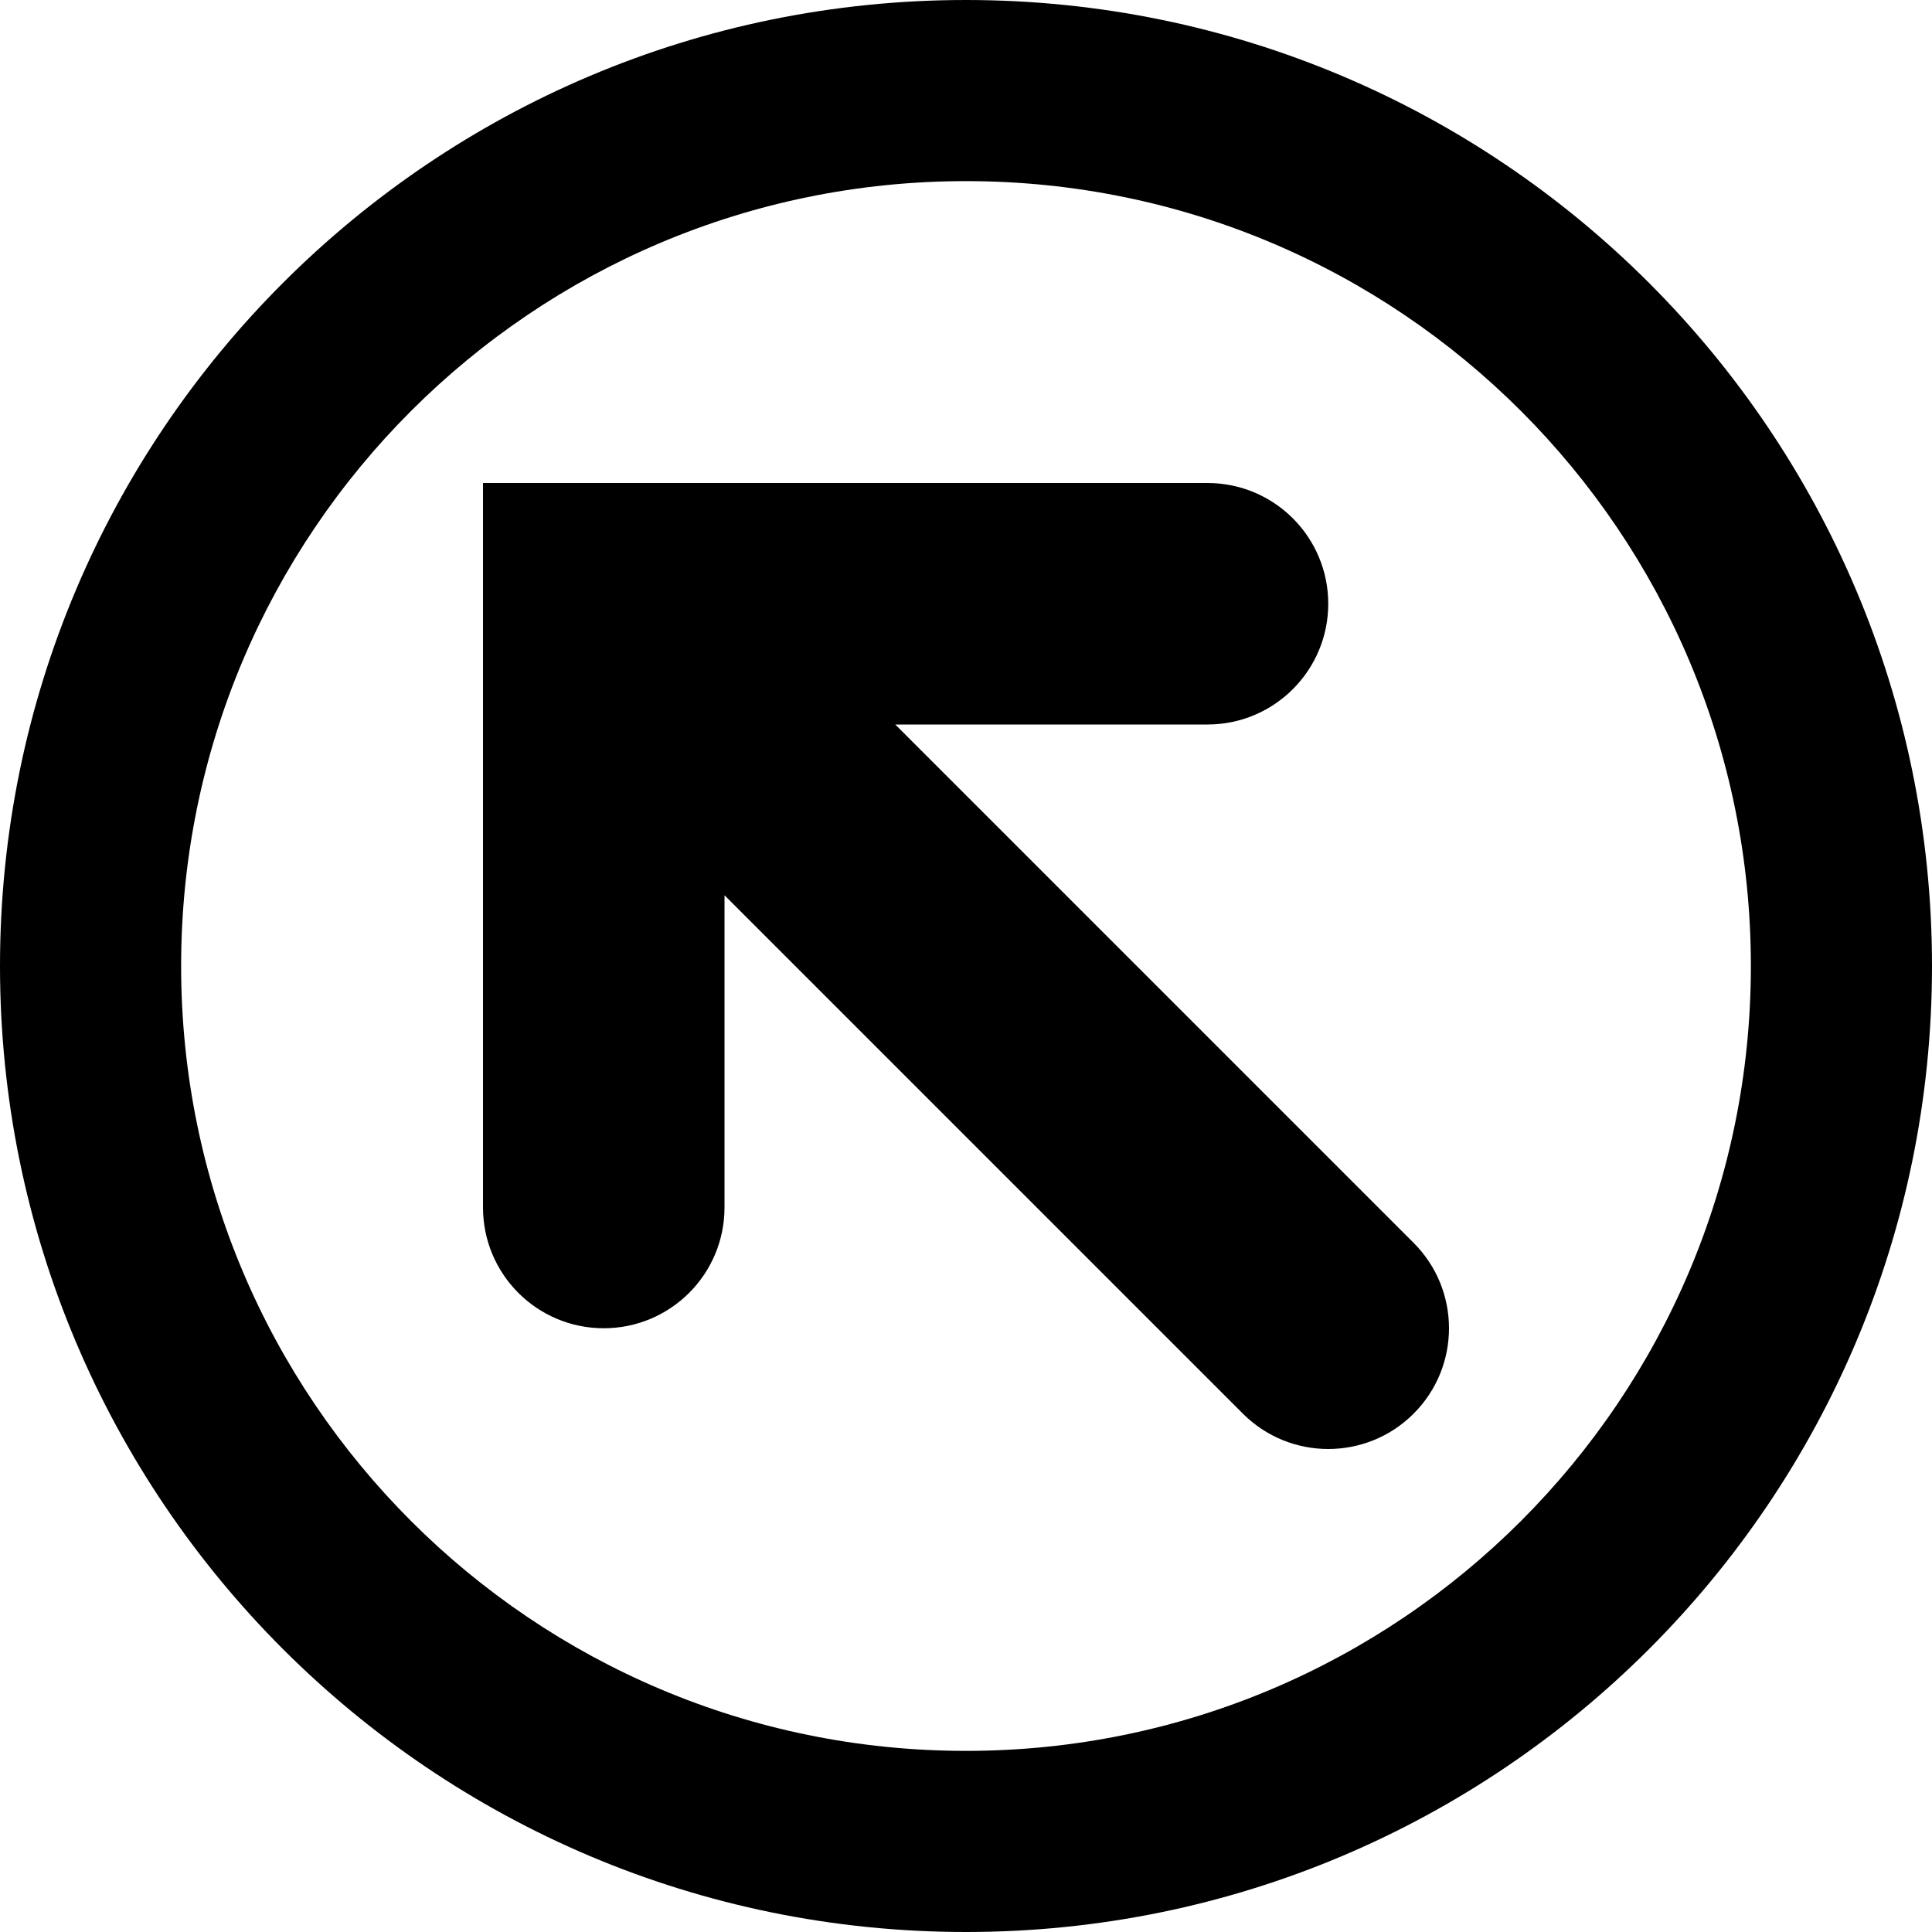
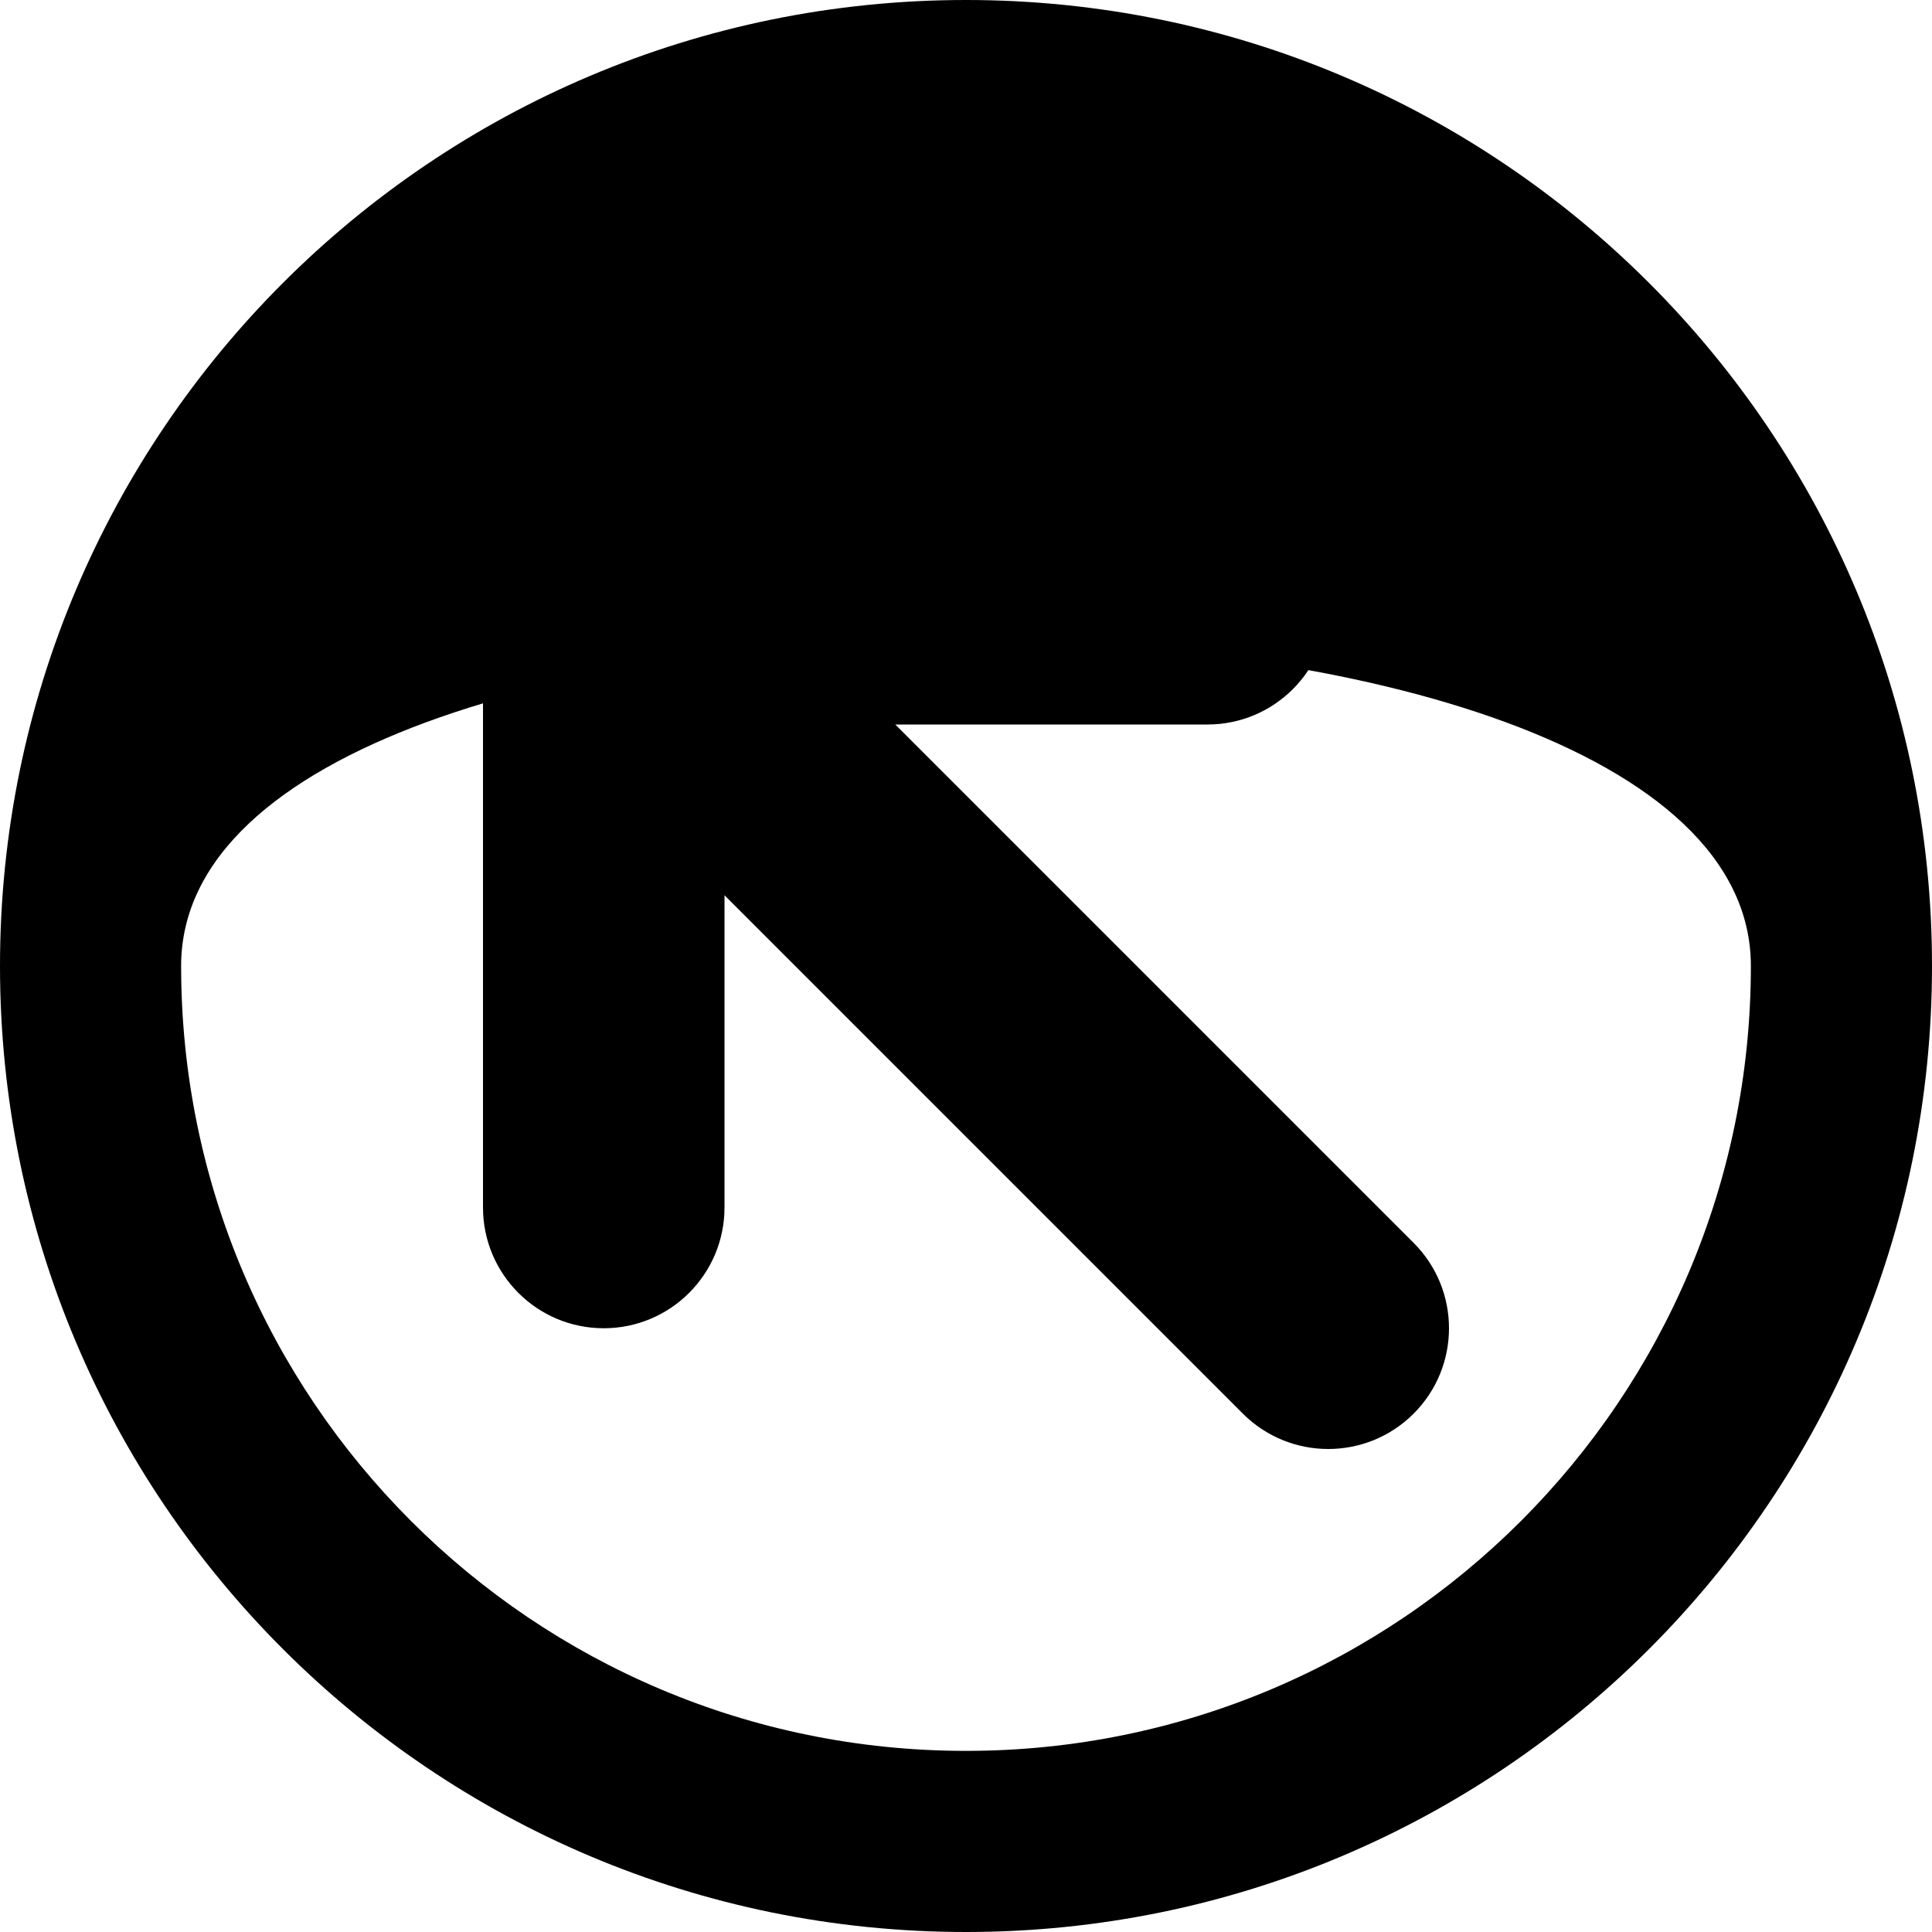
<svg xmlns="http://www.w3.org/2000/svg" version="1.1" id="Capa_1" x="0px" y="0px" width="512px" height="512px" viewBox="0 0 512 512" enable-background="new 0 0 512 512" xml:space="preserve">
-   <path d="M256,0c141.385,0,256,114.615,256,256S397.385,512,256,512S0,397.385,0,256S114.615,0,256,0z M256,464  c114.875,0,208-93.125,208-208S370.875,48,256,48S48,141.125,48,256S141.125,464,256,464z M320,128c17.673,0,32,14.327,32,32  s-14.327,32-32,32h-82.744l137.371,137.372c12.497,12.497,12.497,32.759,0,45.256C368.379,380.876,360.189,384,352,384  s-16.379-3.124-22.627-9.372L192,237.255V320c0,17.673-14.327,32-32,32s-32-14.327-32-32V128H320z" />
+   <path d="M256,0c141.385,0,256,114.615,256,256S397.385,512,256,512S0,397.385,0,256S114.615,0,256,0z M256,464  c114.875,0,208-93.125,208-208S48,141.125,48,256S141.125,464,256,464z M320,128c17.673,0,32,14.327,32,32  s-14.327,32-32,32h-82.744l137.371,137.372c12.497,12.497,12.497,32.759,0,45.256C368.379,380.876,360.189,384,352,384  s-16.379-3.124-22.627-9.372L192,237.255V320c0,17.673-14.327,32-32,32s-32-14.327-32-32V128H320z" />
</svg>